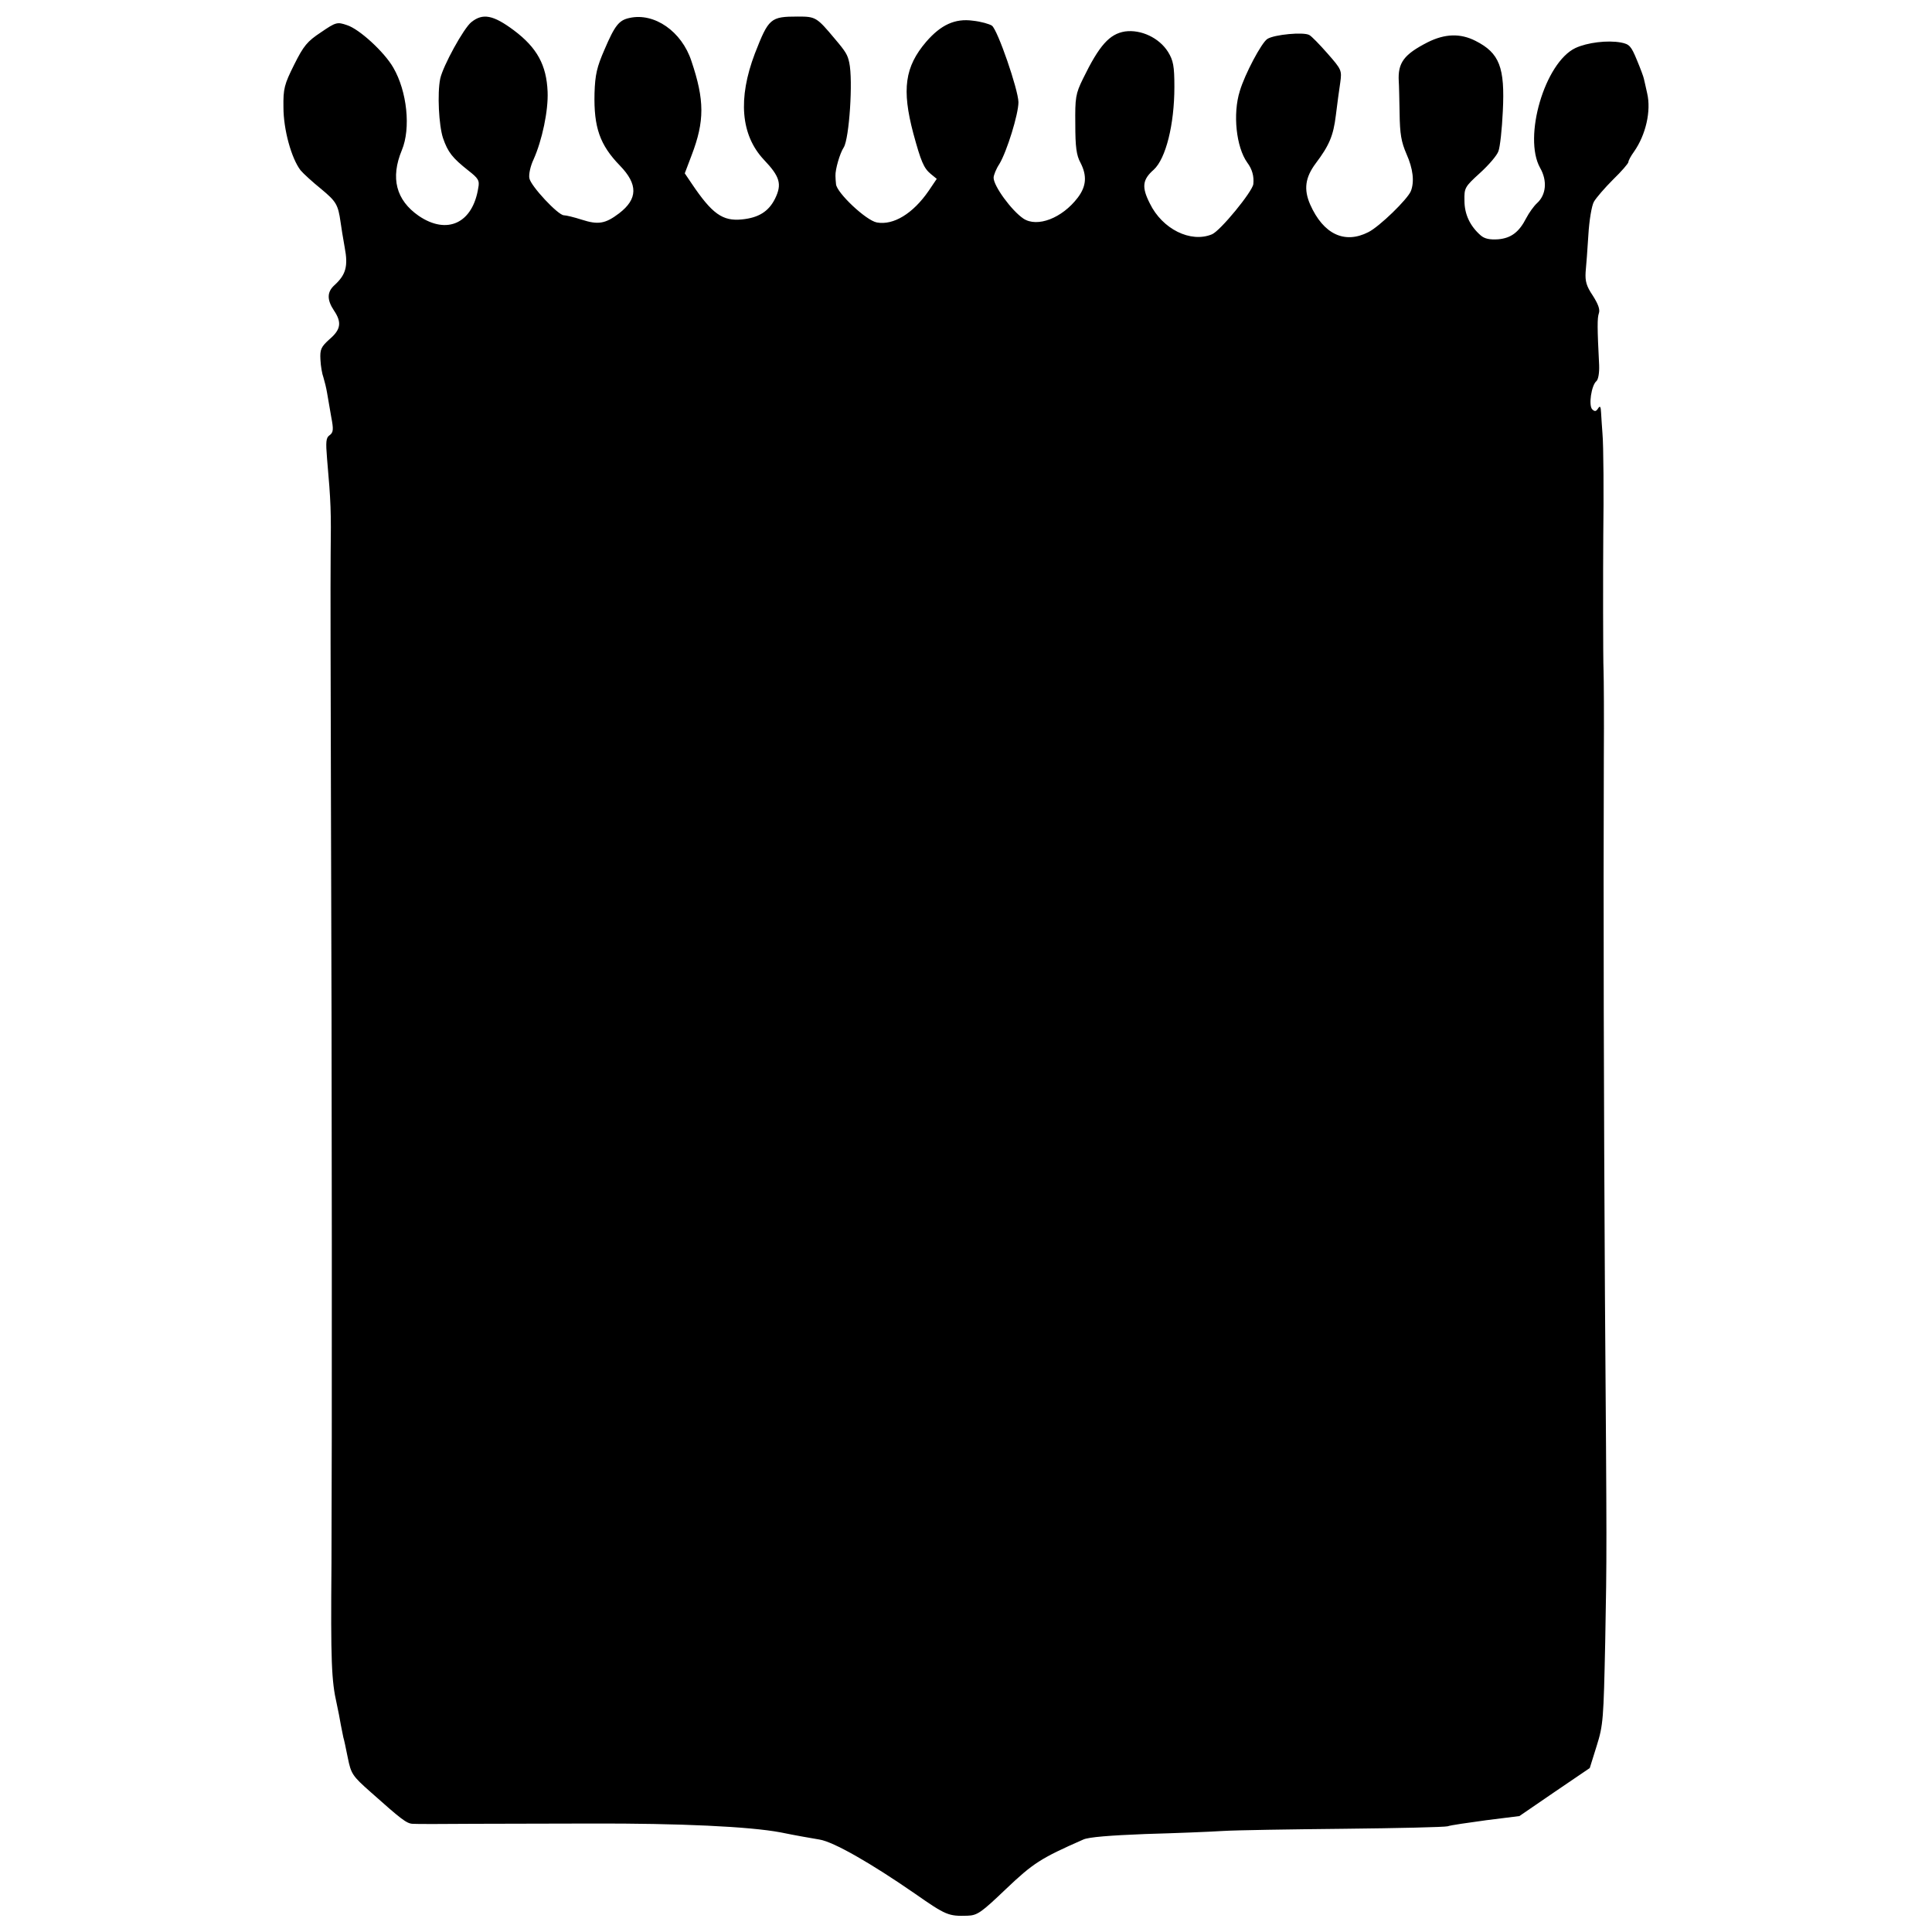
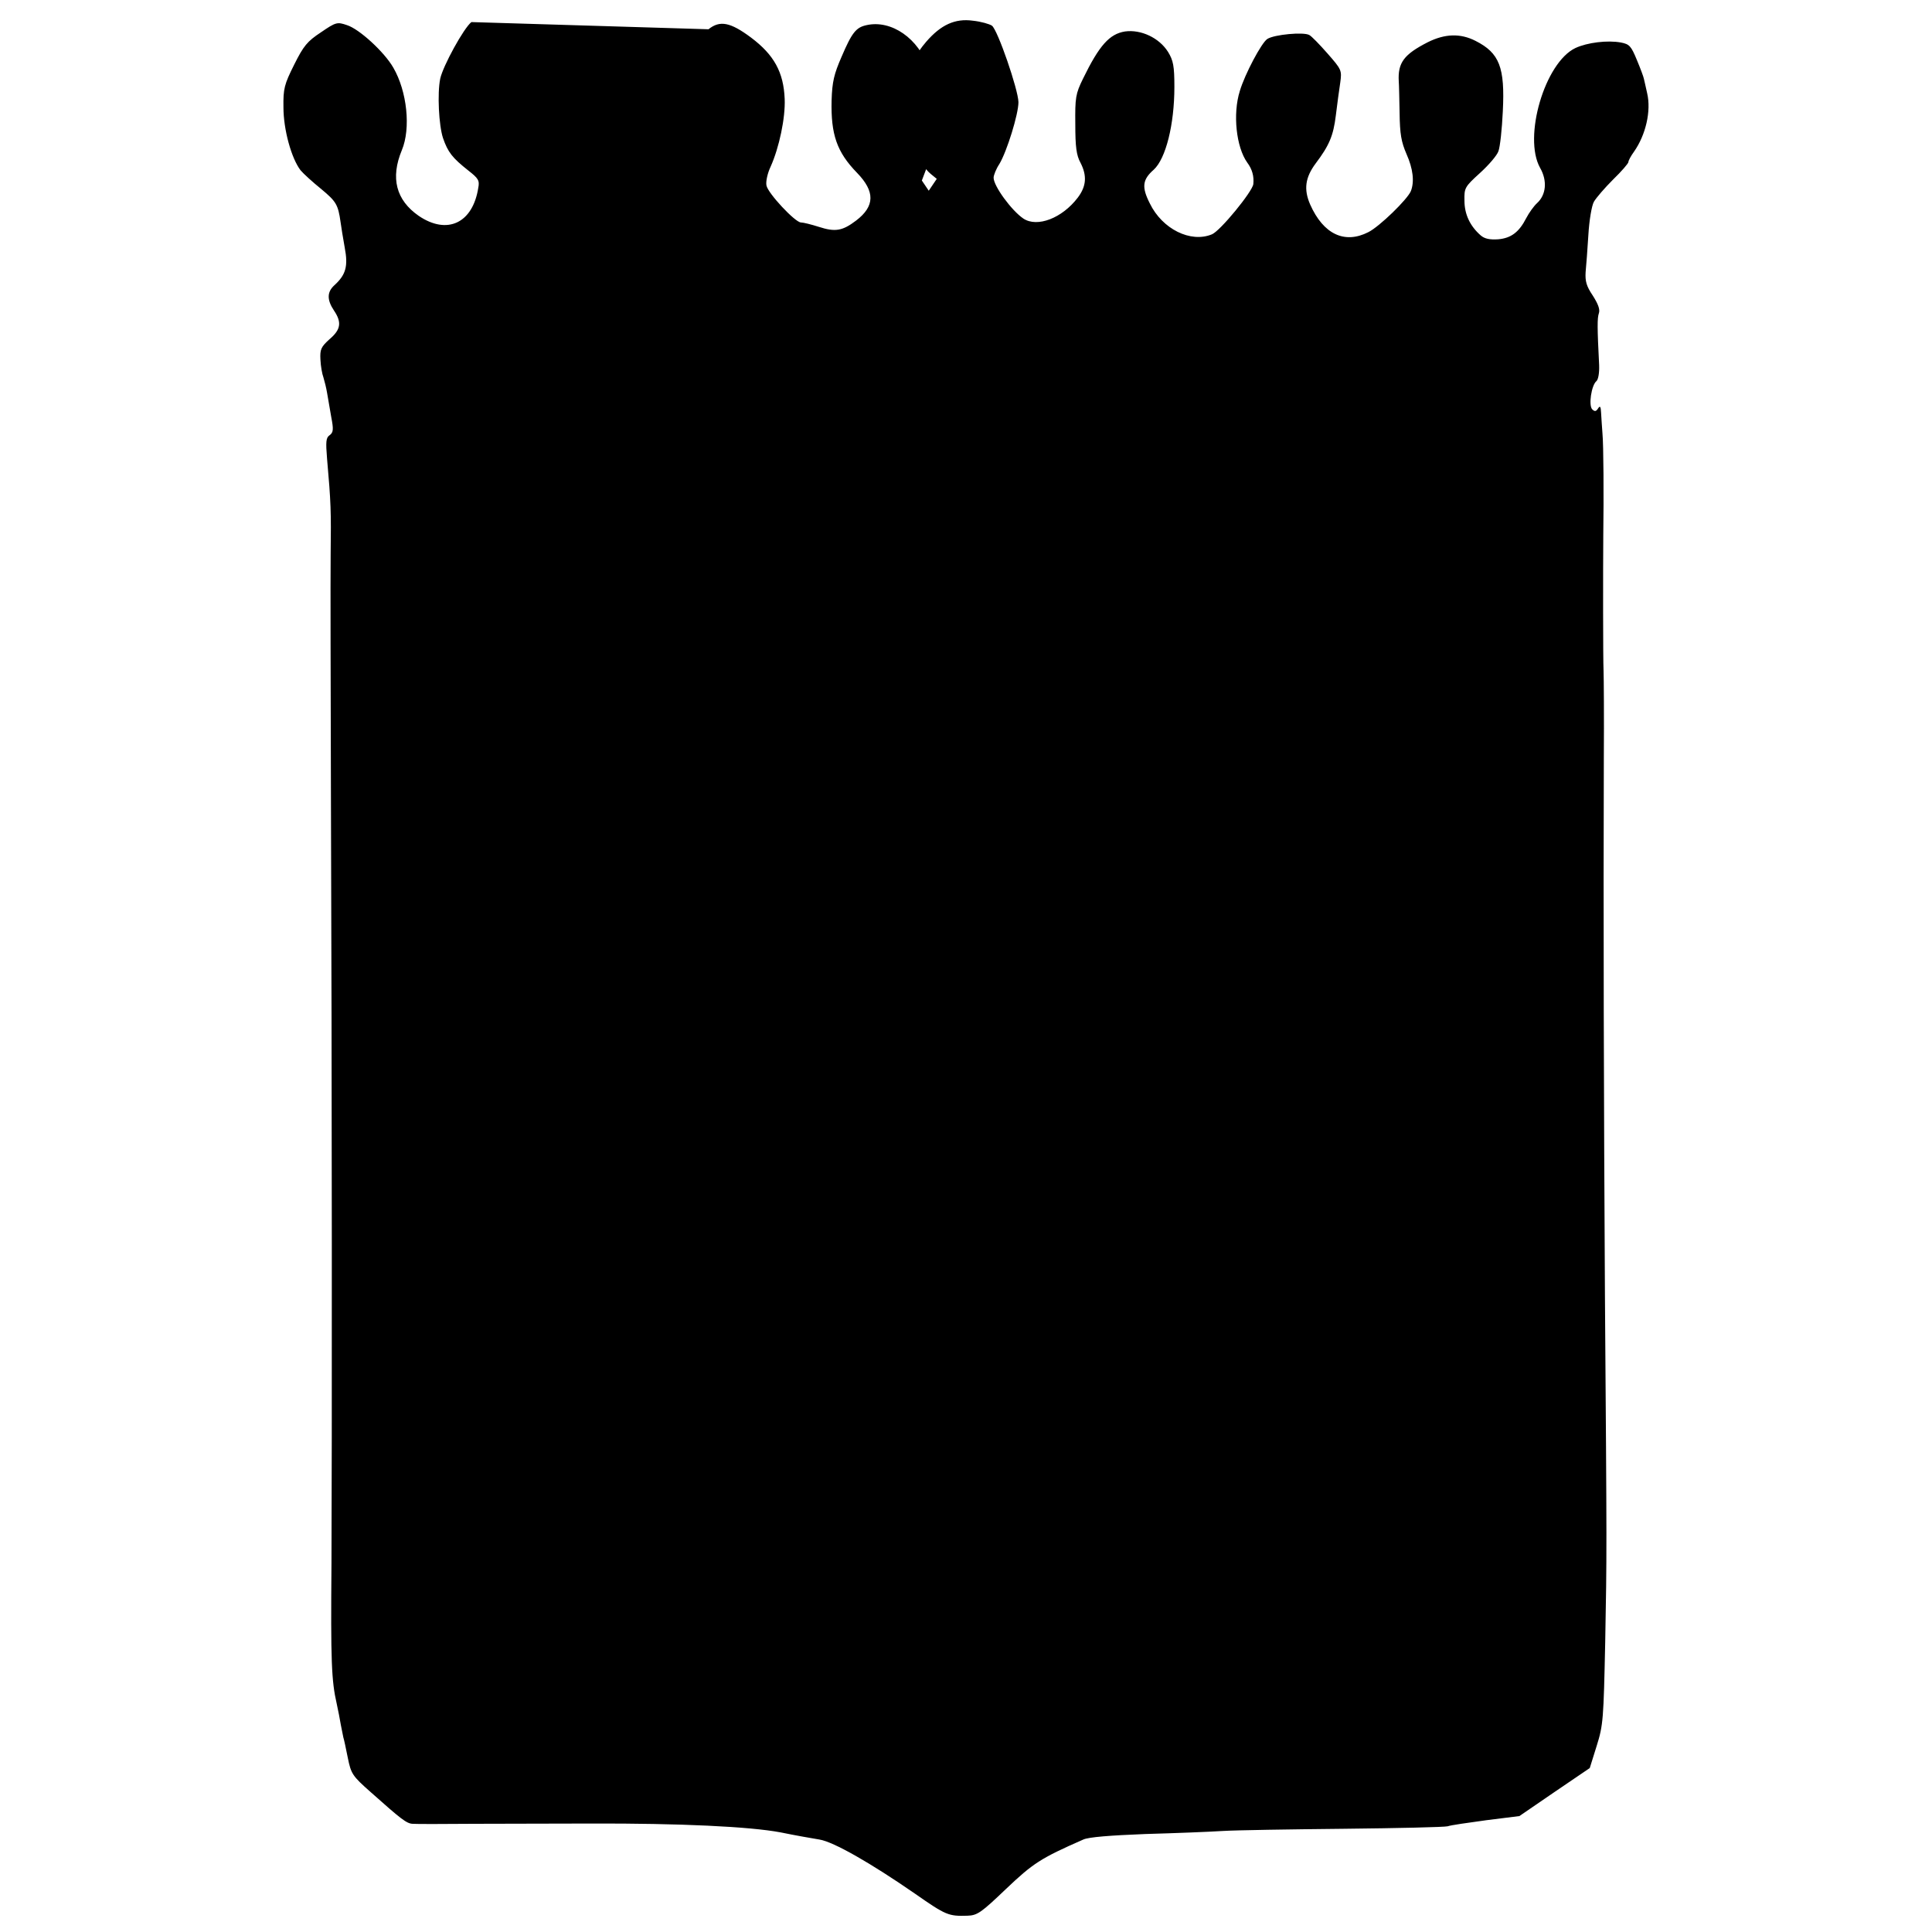
<svg xmlns="http://www.w3.org/2000/svg" version="1.0" width="700pt" height="700pt" viewBox="0 0 700 700" preserveAspectRatio="xMidYMid meet">
  <g transform="translate(0,700) scale(0.1,-0.1)" fill="#000000" stroke="none">
-     <path d="M1708 6920 c-28 -22 -103 -159 -113 -205 -11 -54 -5 -169 10 -215 18 -52 34 -72 92 -118 36 -28 41 -36 36 -62 -20 -129 -113 -172 -216 -102 -82 57 -103 137 -61 238 33 79 19 213 -31 299 -32 56 -123 140 -168 154 -35 12 -40 11 -94 -26 -50 -33 -63 -49 -97 -117 -36 -72 -40 -87 -39 -155 0 -81 29 -185 62 -228 10 -12 44 -43 75 -68 54 -45 61 -56 70 -120 2 -16 9 -58 15 -92 13 -68 4 -99 -38 -137 -26 -24 -27 -52 -1 -91 29 -43 25 -69 -16 -104 -31 -28 -35 -37 -33 -74 1 -23 6 -52 11 -65 4 -13 10 -37 13 -55 3 -18 10 -57 15 -87 9 -46 8 -57 -6 -67 -13 -9 -14 -24 -9 -85 14 -159 15 -189 13 -348 -1 -91 0 -475 1 -855 4 -1053 4 -2399 2 -2800 -3 -354 0 -425 19 -508 5 -23 12 -58 15 -77 4 -19 8 -39 9 -45 2 -5 9 -38 16 -73 12 -59 16 -66 84 -126 109 -97 129 -113 151 -114 11 -1 110 -1 220 0 110 0 301 1 425 1 325 1 576 -11 688 -32 53 -11 117 -22 141 -26 51 -8 187 -86 346 -196 113 -79 122 -82 190 -80 36 1 50 11 140 97 98 93 125 111 280 179 19 9 98 15 225 20 107 3 233 8 280 11 47 3 245 6 440 8 195 2 364 6 375 9 11 4 74 13 140 22 l120 15 127 87 128 87 25 80 c24 76 25 98 31 376 6 326 6 309 -1 1260 -4 673 -6 1419 -4 1940 1 151 0 295 -1 320 -2 42 -2 367 -1 490 2 141 1 329 -3 370 -2 25 -4 59 -5 75 -1 23 -4 26 -11 15 -7 -11 -12 -12 -21 -3 -14 14 -3 87 15 102 7 6 11 30 10 58 -7 137 -7 170 -1 188 5 14 -3 34 -22 64 -23 34 -28 52 -26 85 2 22 7 83 10 135 3 52 12 106 20 120 8 14 39 50 69 80 31 30 56 59 56 64 0 5 9 22 20 37 43 61 63 148 48 212 -5 24 -11 48 -12 53 -1 6 -12 36 -25 67 -21 51 -27 58 -58 64 -49 9 -122 0 -165 -20 -111 -53 -190 -323 -128 -434 27 -47 22 -98 -11 -128 -12 -11 -29 -35 -39 -54 -26 -51 -55 -73 -102 -77 -31 -2 -49 2 -63 14 -39 34 -59 77 -59 126 -1 46 1 50 56 100 32 29 62 64 67 79 6 15 13 80 16 145 8 159 -12 211 -99 255 -55 28 -111 26 -173 -5 -86 -44 -109 -74 -105 -142 1 -11 2 -63 3 -114 1 -77 6 -105 25 -149 24 -54 29 -100 16 -134 -12 -30 -114 -129 -154 -149 -86 -44 -163 -8 -211 100 -24 55 -18 98 20 149 49 65 64 100 73 174 5 40 12 94 16 119 6 44 5 47 -46 105 -28 32 -58 63 -66 67 -20 12 -127 2 -152 -14 -21 -13 -82 -128 -100 -189 -26 -83 -13 -203 27 -259 18 -24 25 -50 22 -78 -3 -27 -120 -170 -150 -182 -77 -32 -180 19 -225 112 -30 59 -27 86 14 122 44 40 75 164 75 300 0 76 -4 96 -23 127 -32 51 -98 82 -156 74 -56 -9 -93 -50 -152 -171 -27 -55 -29 -69 -28 -165 0 -82 4 -113 19 -140 24 -47 21 -85 -10 -126 -57 -75 -147 -109 -197 -76 -43 29 -108 118 -108 148 0 9 9 32 21 50 27 45 69 180 69 224 -1 46 -75 261 -96 277 -9 6 -40 15 -69 18 -65 9 -116 -15 -169 -76 -78 -91 -89 -173 -47 -332 28 -103 38 -126 63 -147 l22 -18 -29 -43 c-57 -83 -128 -126 -188 -115 -39 7 -146 108 -148 139 -1 9 -2 23 -2 30 -1 23 16 82 30 103 20 32 34 242 20 307 -6 28 -12 39 -52 86 -66 79 -70 81 -134 81 -100 0 -106 -6 -156 -134 -62 -163 -51 -295 32 -384 59 -62 67 -89 41 -142 -23 -46 -59 -69 -120 -75 -70 -7 -108 20 -182 130 l-25 37 25 66 c47 123 47 199 -1 341 -35 107 -134 176 -224 156 -38 -8 -53 -26 -91 -115 -27 -62 -34 -90 -36 -158 -3 -123 19 -187 92 -262 66 -68 65 -121 -3 -173 -50 -38 -76 -42 -135 -23 -28 9 -57 16 -65 16 -21 0 -120 106 -125 134 -3 14 4 45 15 68 31 69 54 177 51 246 -4 96 -38 159 -122 222 -75 56 -113 63 -154 30z" />
+     <path d="M1708 6920 c-28 -22 -103 -159 -113 -205 -11 -54 -5 -169 10 -215 18 -52 34 -72 92 -118 36 -28 41 -36 36 -62 -20 -129 -113 -172 -216 -102 -82 57 -103 137 -61 238 33 79 19 213 -31 299 -32 56 -123 140 -168 154 -35 12 -40 11 -94 -26 -50 -33 -63 -49 -97 -117 -36 -72 -40 -87 -39 -155 0 -81 29 -185 62 -228 10 -12 44 -43 75 -68 54 -45 61 -56 70 -120 2 -16 9 -58 15 -92 13 -68 4 -99 -38 -137 -26 -24 -27 -52 -1 -91 29 -43 25 -69 -16 -104 -31 -28 -35 -37 -33 -74 1 -23 6 -52 11 -65 4 -13 10 -37 13 -55 3 -18 10 -57 15 -87 9 -46 8 -57 -6 -67 -13 -9 -14 -24 -9 -85 14 -159 15 -189 13 -348 -1 -91 0 -475 1 -855 4 -1053 4 -2399 2 -2800 -3 -354 0 -425 19 -508 5 -23 12 -58 15 -77 4 -19 8 -39 9 -45 2 -5 9 -38 16 -73 12 -59 16 -66 84 -126 109 -97 129 -113 151 -114 11 -1 110 -1 220 0 110 0 301 1 425 1 325 1 576 -11 688 -32 53 -11 117 -22 141 -26 51 -8 187 -86 346 -196 113 -79 122 -82 190 -80 36 1 50 11 140 97 98 93 125 111 280 179 19 9 98 15 225 20 107 3 233 8 280 11 47 3 245 6 440 8 195 2 364 6 375 9 11 4 74 13 140 22 l120 15 127 87 128 87 25 80 c24 76 25 98 31 376 6 326 6 309 -1 1260 -4 673 -6 1419 -4 1940 1 151 0 295 -1 320 -2 42 -2 367 -1 490 2 141 1 329 -3 370 -2 25 -4 59 -5 75 -1 23 -4 26 -11 15 -7 -11 -12 -12 -21 -3 -14 14 -3 87 15 102 7 6 11 30 10 58 -7 137 -7 170 -1 188 5 14 -3 34 -22 64 -23 34 -28 52 -26 85 2 22 7 83 10 135 3 52 12 106 20 120 8 14 39 50 69 80 31 30 56 59 56 64 0 5 9 22 20 37 43 61 63 148 48 212 -5 24 -11 48 -12 53 -1 6 -12 36 -25 67 -21 51 -27 58 -58 64 -49 9 -122 0 -165 -20 -111 -53 -190 -323 -128 -434 27 -47 22 -98 -11 -128 -12 -11 -29 -35 -39 -54 -26 -51 -55 -73 -102 -77 -31 -2 -49 2 -63 14 -39 34 -59 77 -59 126 -1 46 1 50 56 100 32 29 62 64 67 79 6 15 13 80 16 145 8 159 -12 211 -99 255 -55 28 -111 26 -173 -5 -86 -44 -109 -74 -105 -142 1 -11 2 -63 3 -114 1 -77 6 -105 25 -149 24 -54 29 -100 16 -134 -12 -30 -114 -129 -154 -149 -86 -44 -163 -8 -211 100 -24 55 -18 98 20 149 49 65 64 100 73 174 5 40 12 94 16 119 6 44 5 47 -46 105 -28 32 -58 63 -66 67 -20 12 -127 2 -152 -14 -21 -13 -82 -128 -100 -189 -26 -83 -13 -203 27 -259 18 -24 25 -50 22 -78 -3 -27 -120 -170 -150 -182 -77 -32 -180 19 -225 112 -30 59 -27 86 14 122 44 40 75 164 75 300 0 76 -4 96 -23 127 -32 51 -98 82 -156 74 -56 -9 -93 -50 -152 -171 -27 -55 -29 -69 -28 -165 0 -82 4 -113 19 -140 24 -47 21 -85 -10 -126 -57 -75 -147 -109 -197 -76 -43 29 -108 118 -108 148 0 9 9 32 21 50 27 45 69 180 69 224 -1 46 -75 261 -96 277 -9 6 -40 15 -69 18 -65 9 -116 -15 -169 -76 -78 -91 -89 -173 -47 -332 28 -103 38 -126 63 -147 l22 -18 -29 -43 l-25 37 25 66 c47 123 47 199 -1 341 -35 107 -134 176 -224 156 -38 -8 -53 -26 -91 -115 -27 -62 -34 -90 -36 -158 -3 -123 19 -187 92 -262 66 -68 65 -121 -3 -173 -50 -38 -76 -42 -135 -23 -28 9 -57 16 -65 16 -21 0 -120 106 -125 134 -3 14 4 45 15 68 31 69 54 177 51 246 -4 96 -38 159 -122 222 -75 56 -113 63 -154 30z" />
  </g>
</svg>